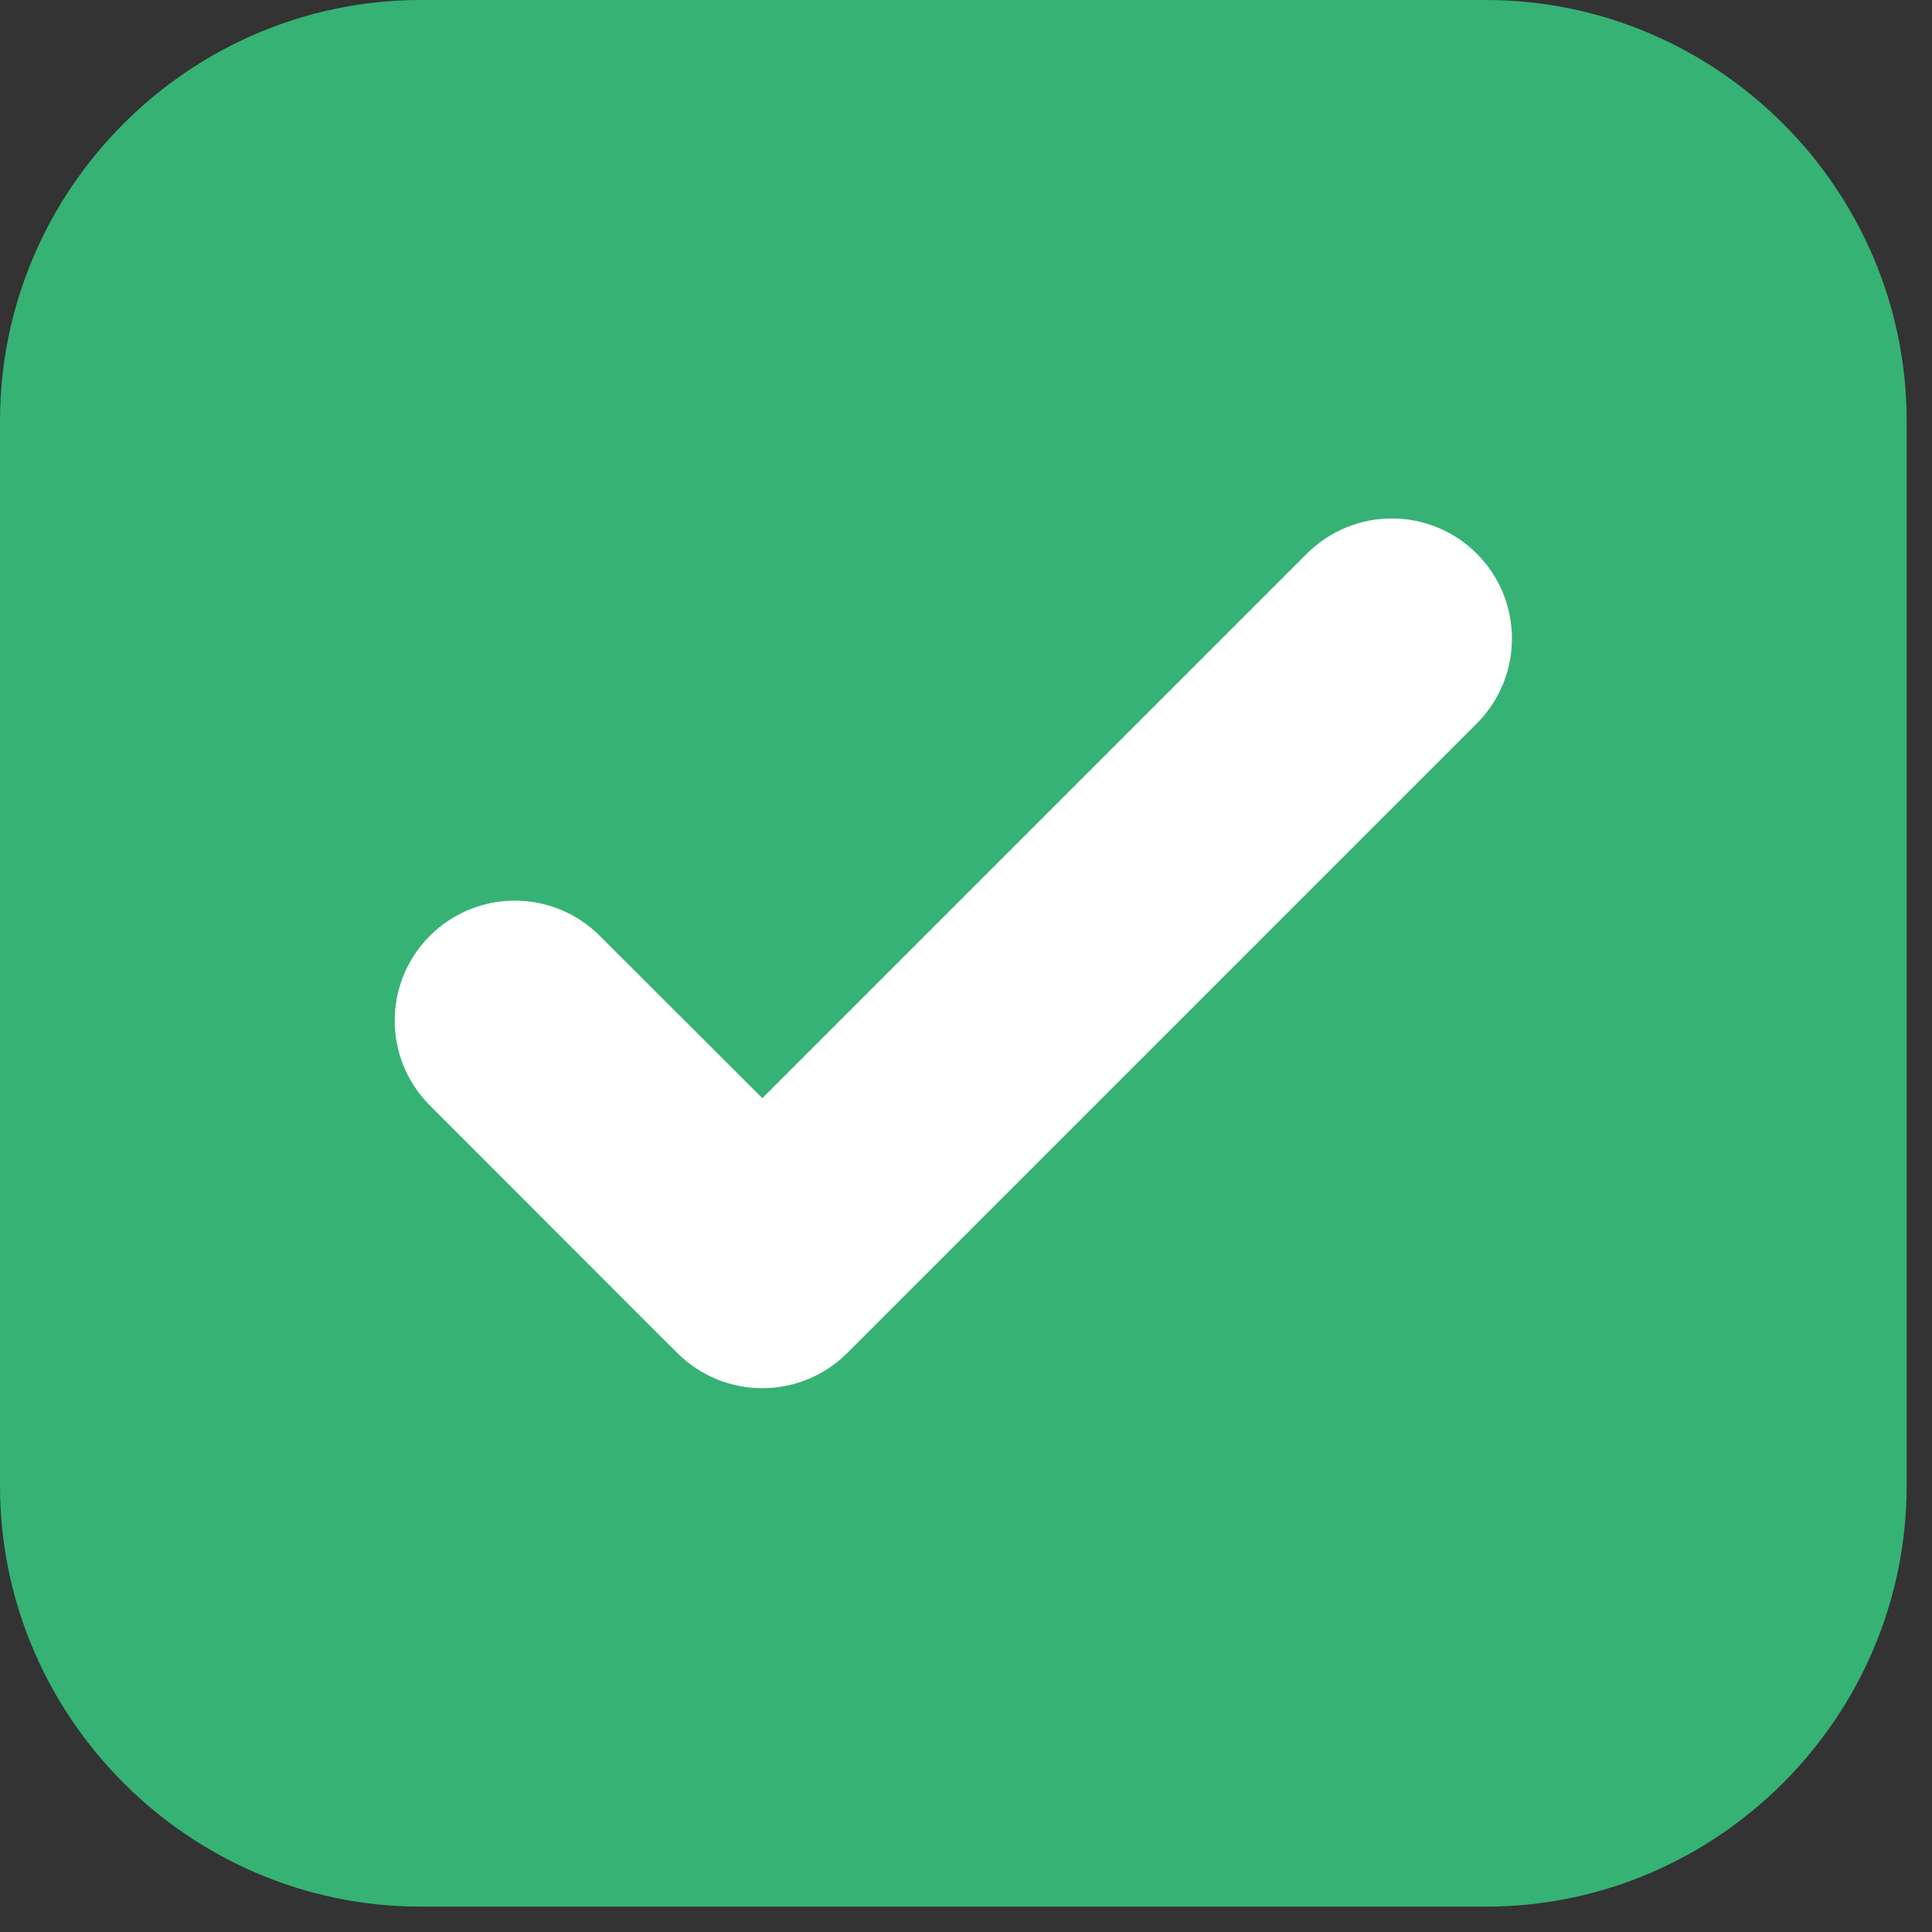
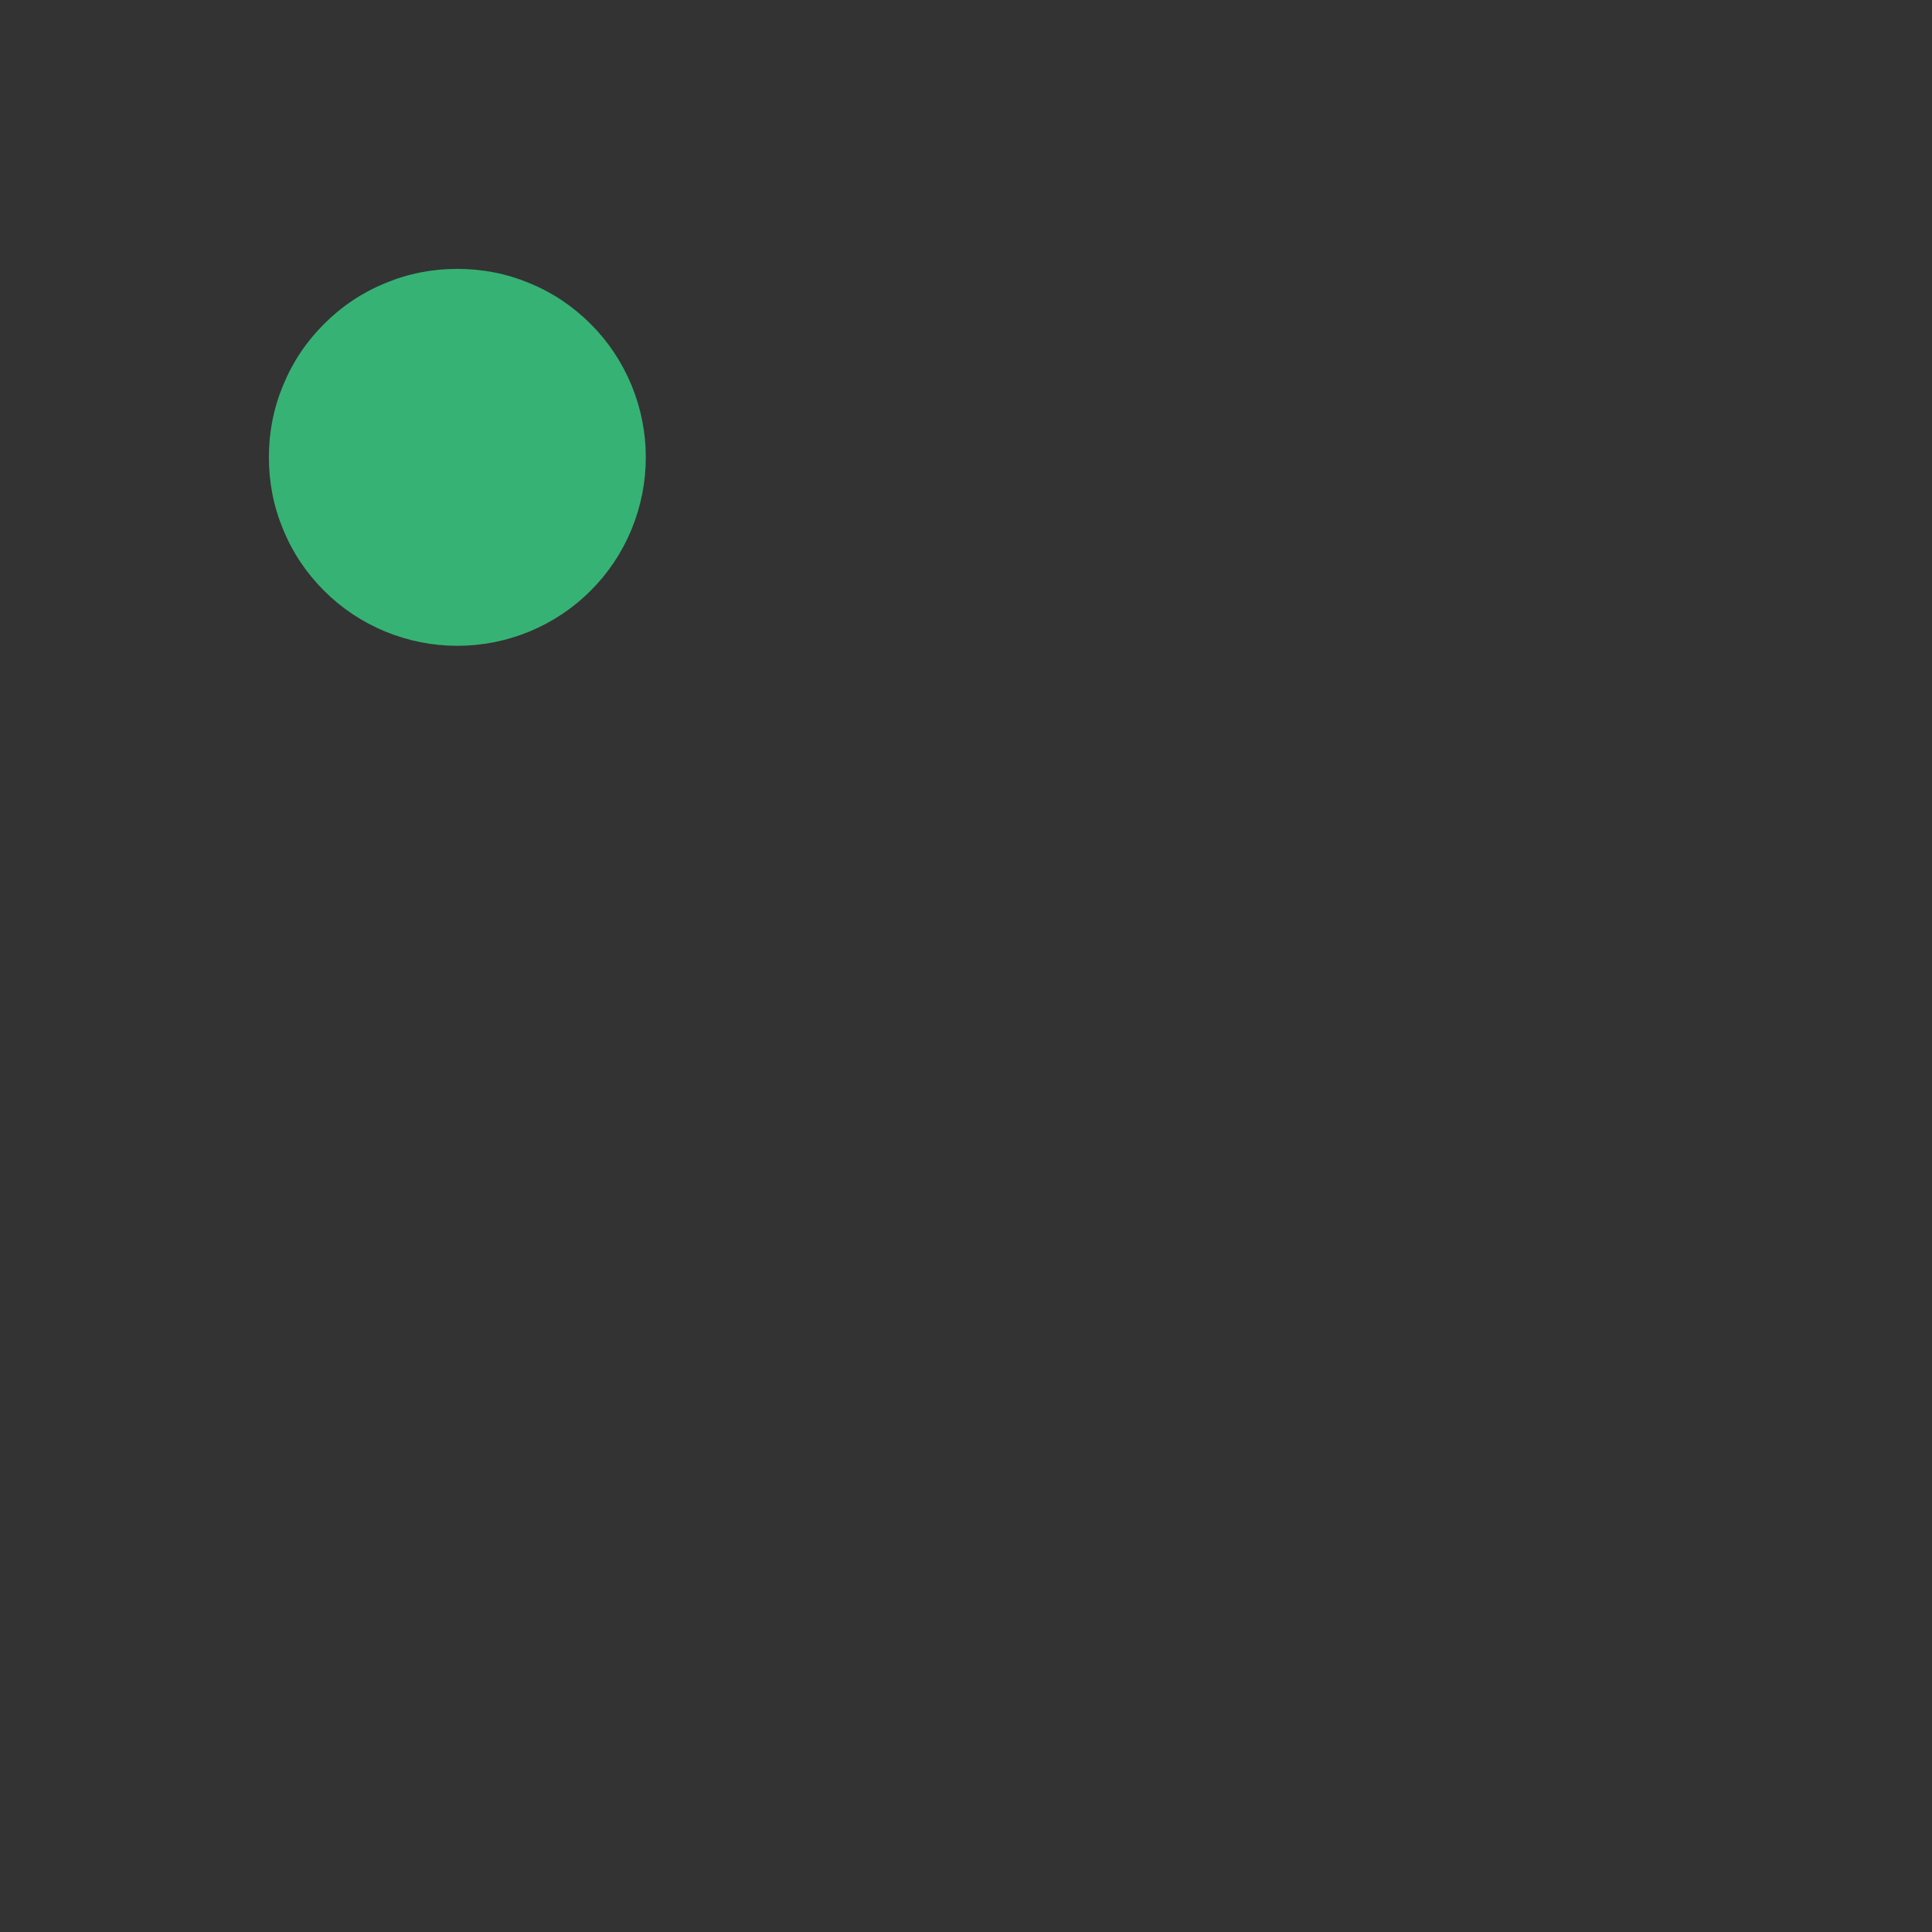
<svg xmlns="http://www.w3.org/2000/svg" width="50" zoomAndPan="magnify" viewBox="0 0 37.5 37.5" height="50" preserveAspectRatio="xMidYMid meet" version="1.2">
  <rect x="0" y="0" width="37.5" height="37.5" fill="#333333" stroke="none" />
  <defs>
    <clipPath id="3a9a387f83">
      <path d="M 0 0 L 37.008 0 L 37.008 37.008 L 0 37.008 Z M 0 0 " />
    </clipPath>
  </defs>
  <g id="c2176dd712">
    <g clip-rule="nonzero" clip-path="url(#3a9a387f83)">
-       <path style=" stroke:none;fill-rule:evenodd;fill:#36b275;fill-opacity:1;" d="M 8.168 0 L 28.84 0 C 33.332 0 37.008 3.676 37.008 8.168 L 37.008 28.84 C 37.008 33.332 33.332 37.008 28.84 37.008 L 8.168 37.008 C 3.676 37.008 0 33.332 0 28.84 L 0 8.168 C 0 3.676 3.676 0 8.168 0 " />
-     </g>
-     <path style=" stroke:none;fill-rule:evenodd;fill:#ffffff;fill-opacity:1;" d="M 14.797 21.316 L 25.367 10.746 C 26.277 9.836 27.754 9.836 28.664 10.746 C 29.574 11.656 29.574 13.133 28.664 14.043 L 16.457 26.25 C 16.453 26.254 16.449 26.258 16.445 26.262 C 15.535 27.172 14.059 27.172 13.148 26.262 L 12.707 25.824 L 8.344 21.457 C 7.434 20.547 7.434 19.074 8.344 18.164 C 9.254 17.254 10.73 17.254 11.641 18.164 L 14.797 21.316 " />
+       </g>
    <path style=" stroke:none;fill-rule:nonzero;fill:#36b275;fill-opacity:1;" d="M 11.465 6.289 C 11.809 6.633 12.07 7.027 12.258 7.477 C 12.441 7.926 12.535 8.391 12.535 8.875 C 12.535 9.363 12.441 9.828 12.258 10.277 C 12.07 10.727 11.809 11.121 11.465 11.465 C 11.121 11.809 10.727 12.07 10.277 12.258 C 9.828 12.441 9.363 12.535 8.875 12.535 C 8.391 12.535 7.926 12.441 7.477 12.258 C 7.027 12.07 6.633 11.809 6.289 11.465 C 5.945 11.121 5.68 10.727 5.496 10.277 C 5.309 9.828 5.219 9.363 5.219 8.875 C 5.219 8.391 5.309 7.926 5.496 7.477 C 5.68 7.027 5.945 6.633 6.289 6.289 C 6.633 5.945 7.027 5.68 7.477 5.496 C 7.926 5.309 8.391 5.219 8.875 5.219 C 9.363 5.219 9.828 5.309 10.277 5.496 C 10.727 5.68 11.121 5.945 11.465 6.289 Z M 11.465 6.289 " />
  </g>
</svg>